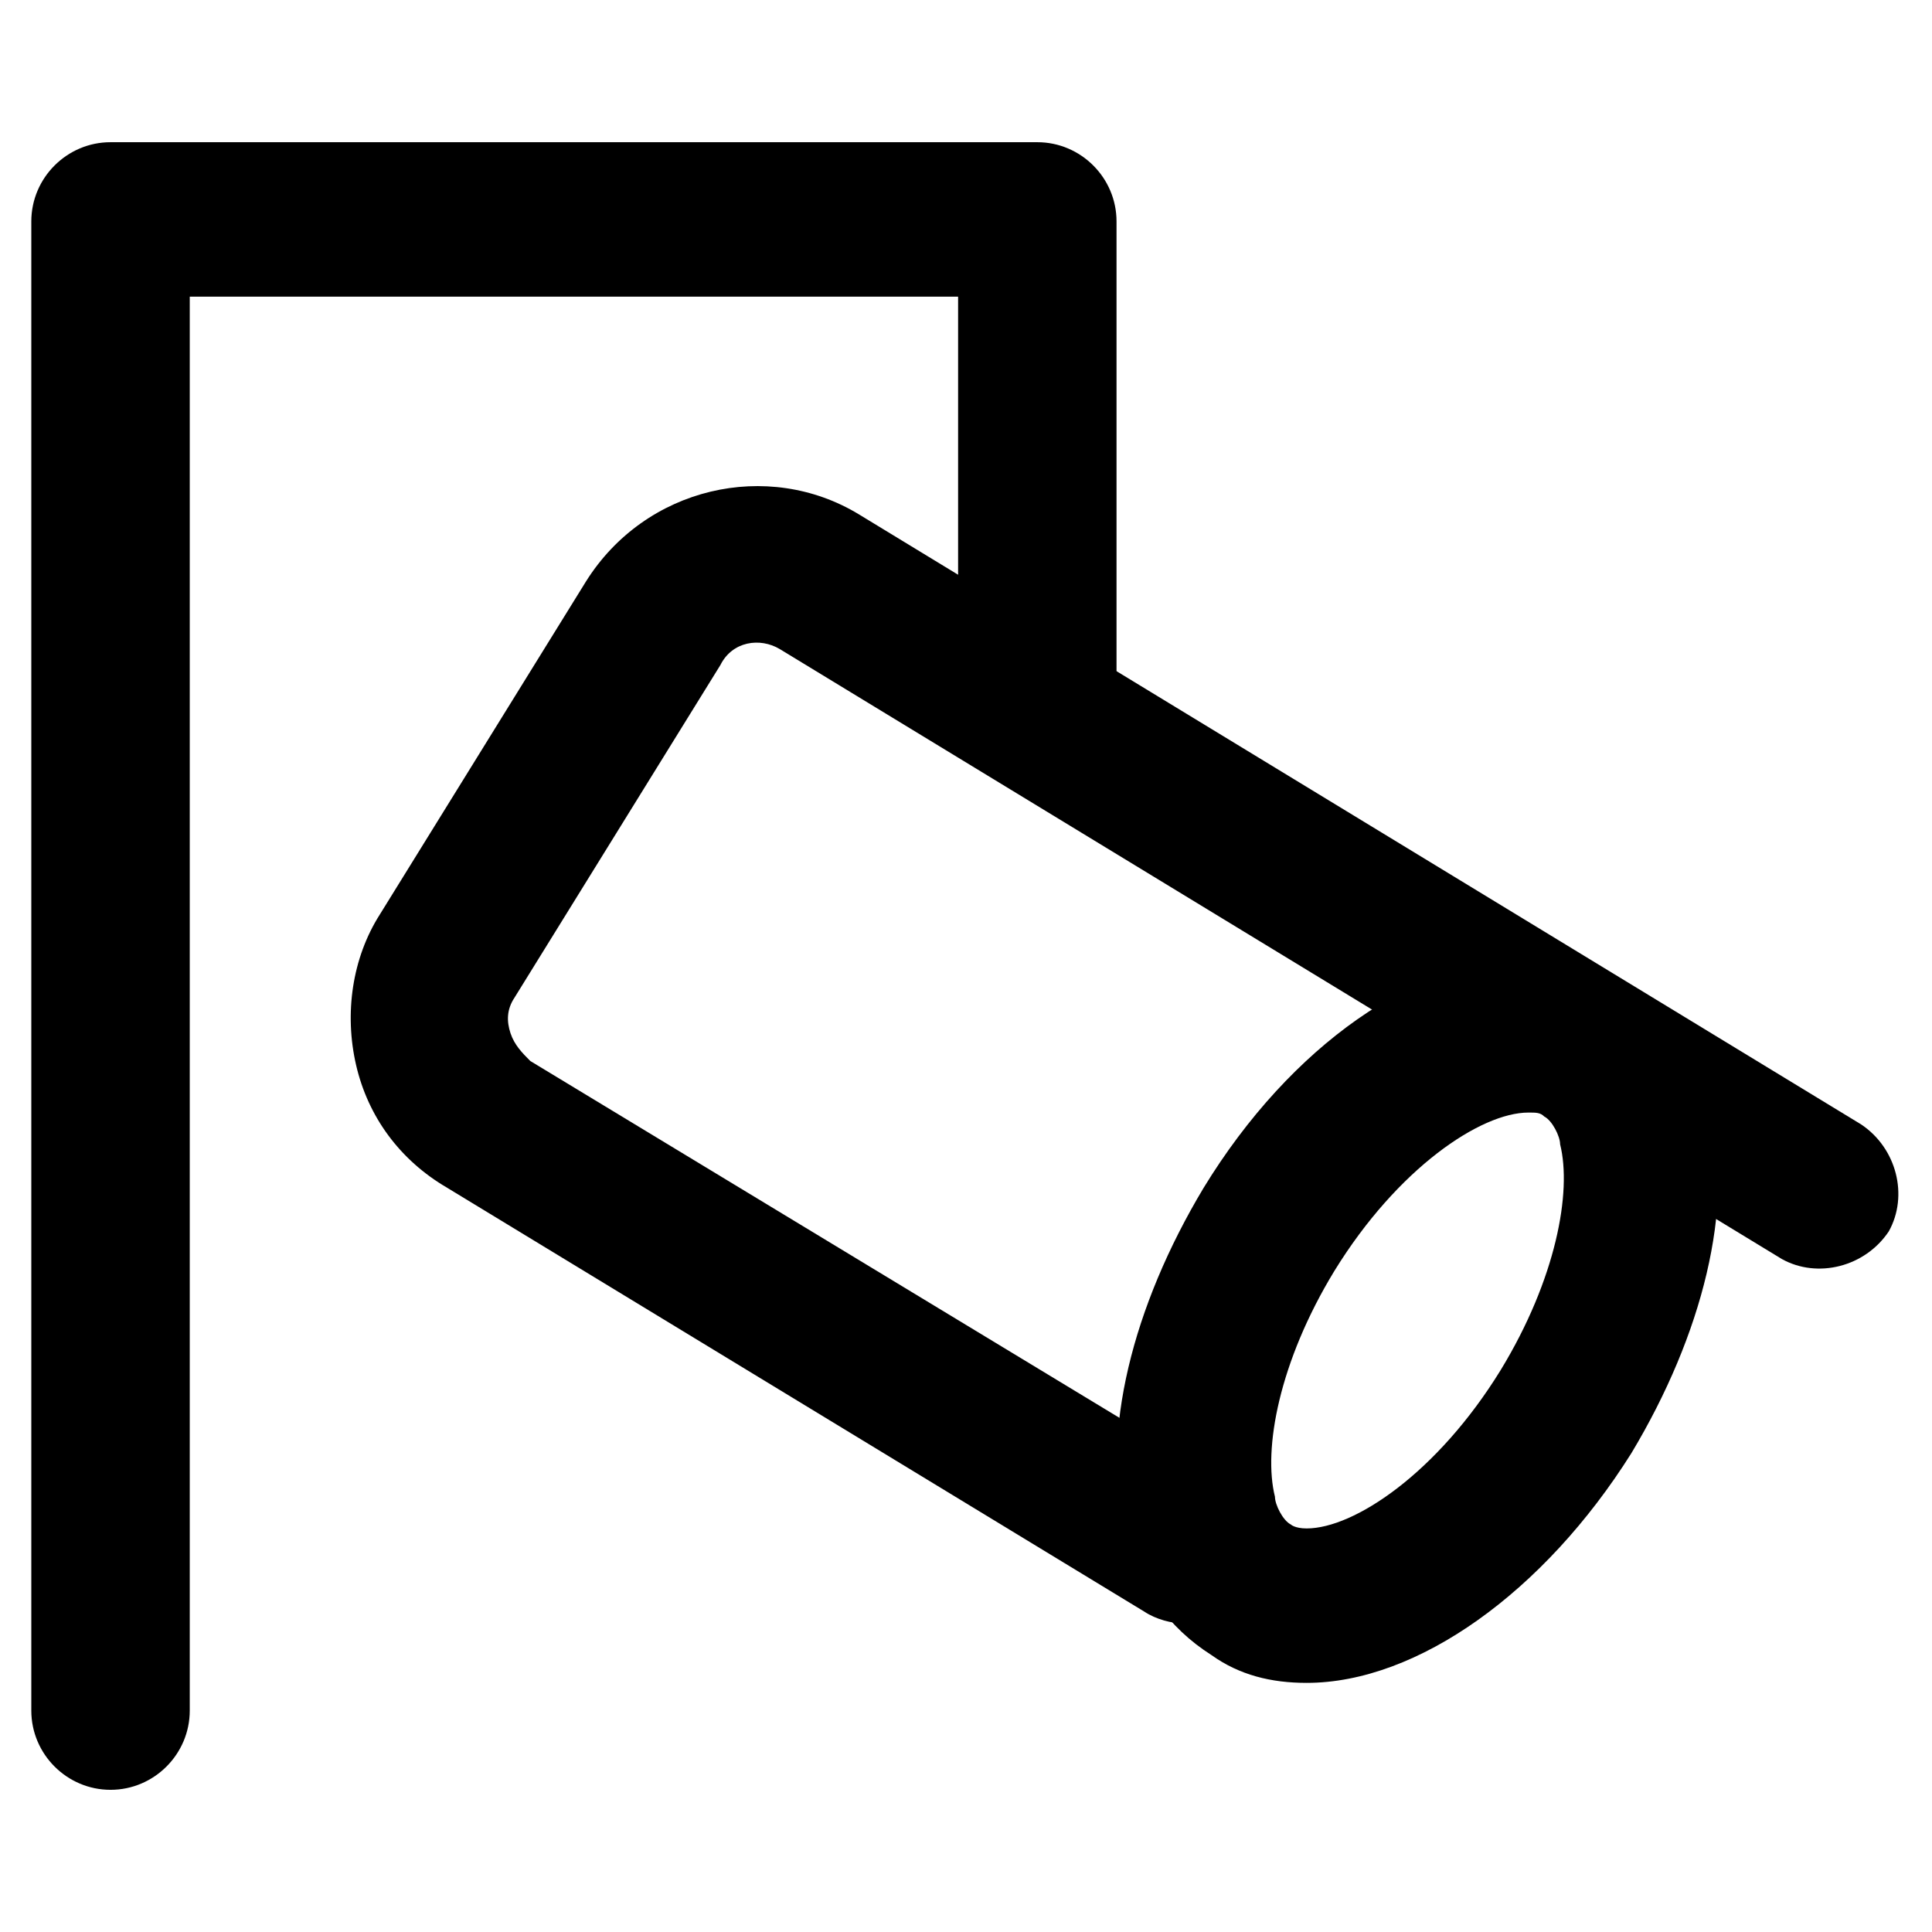
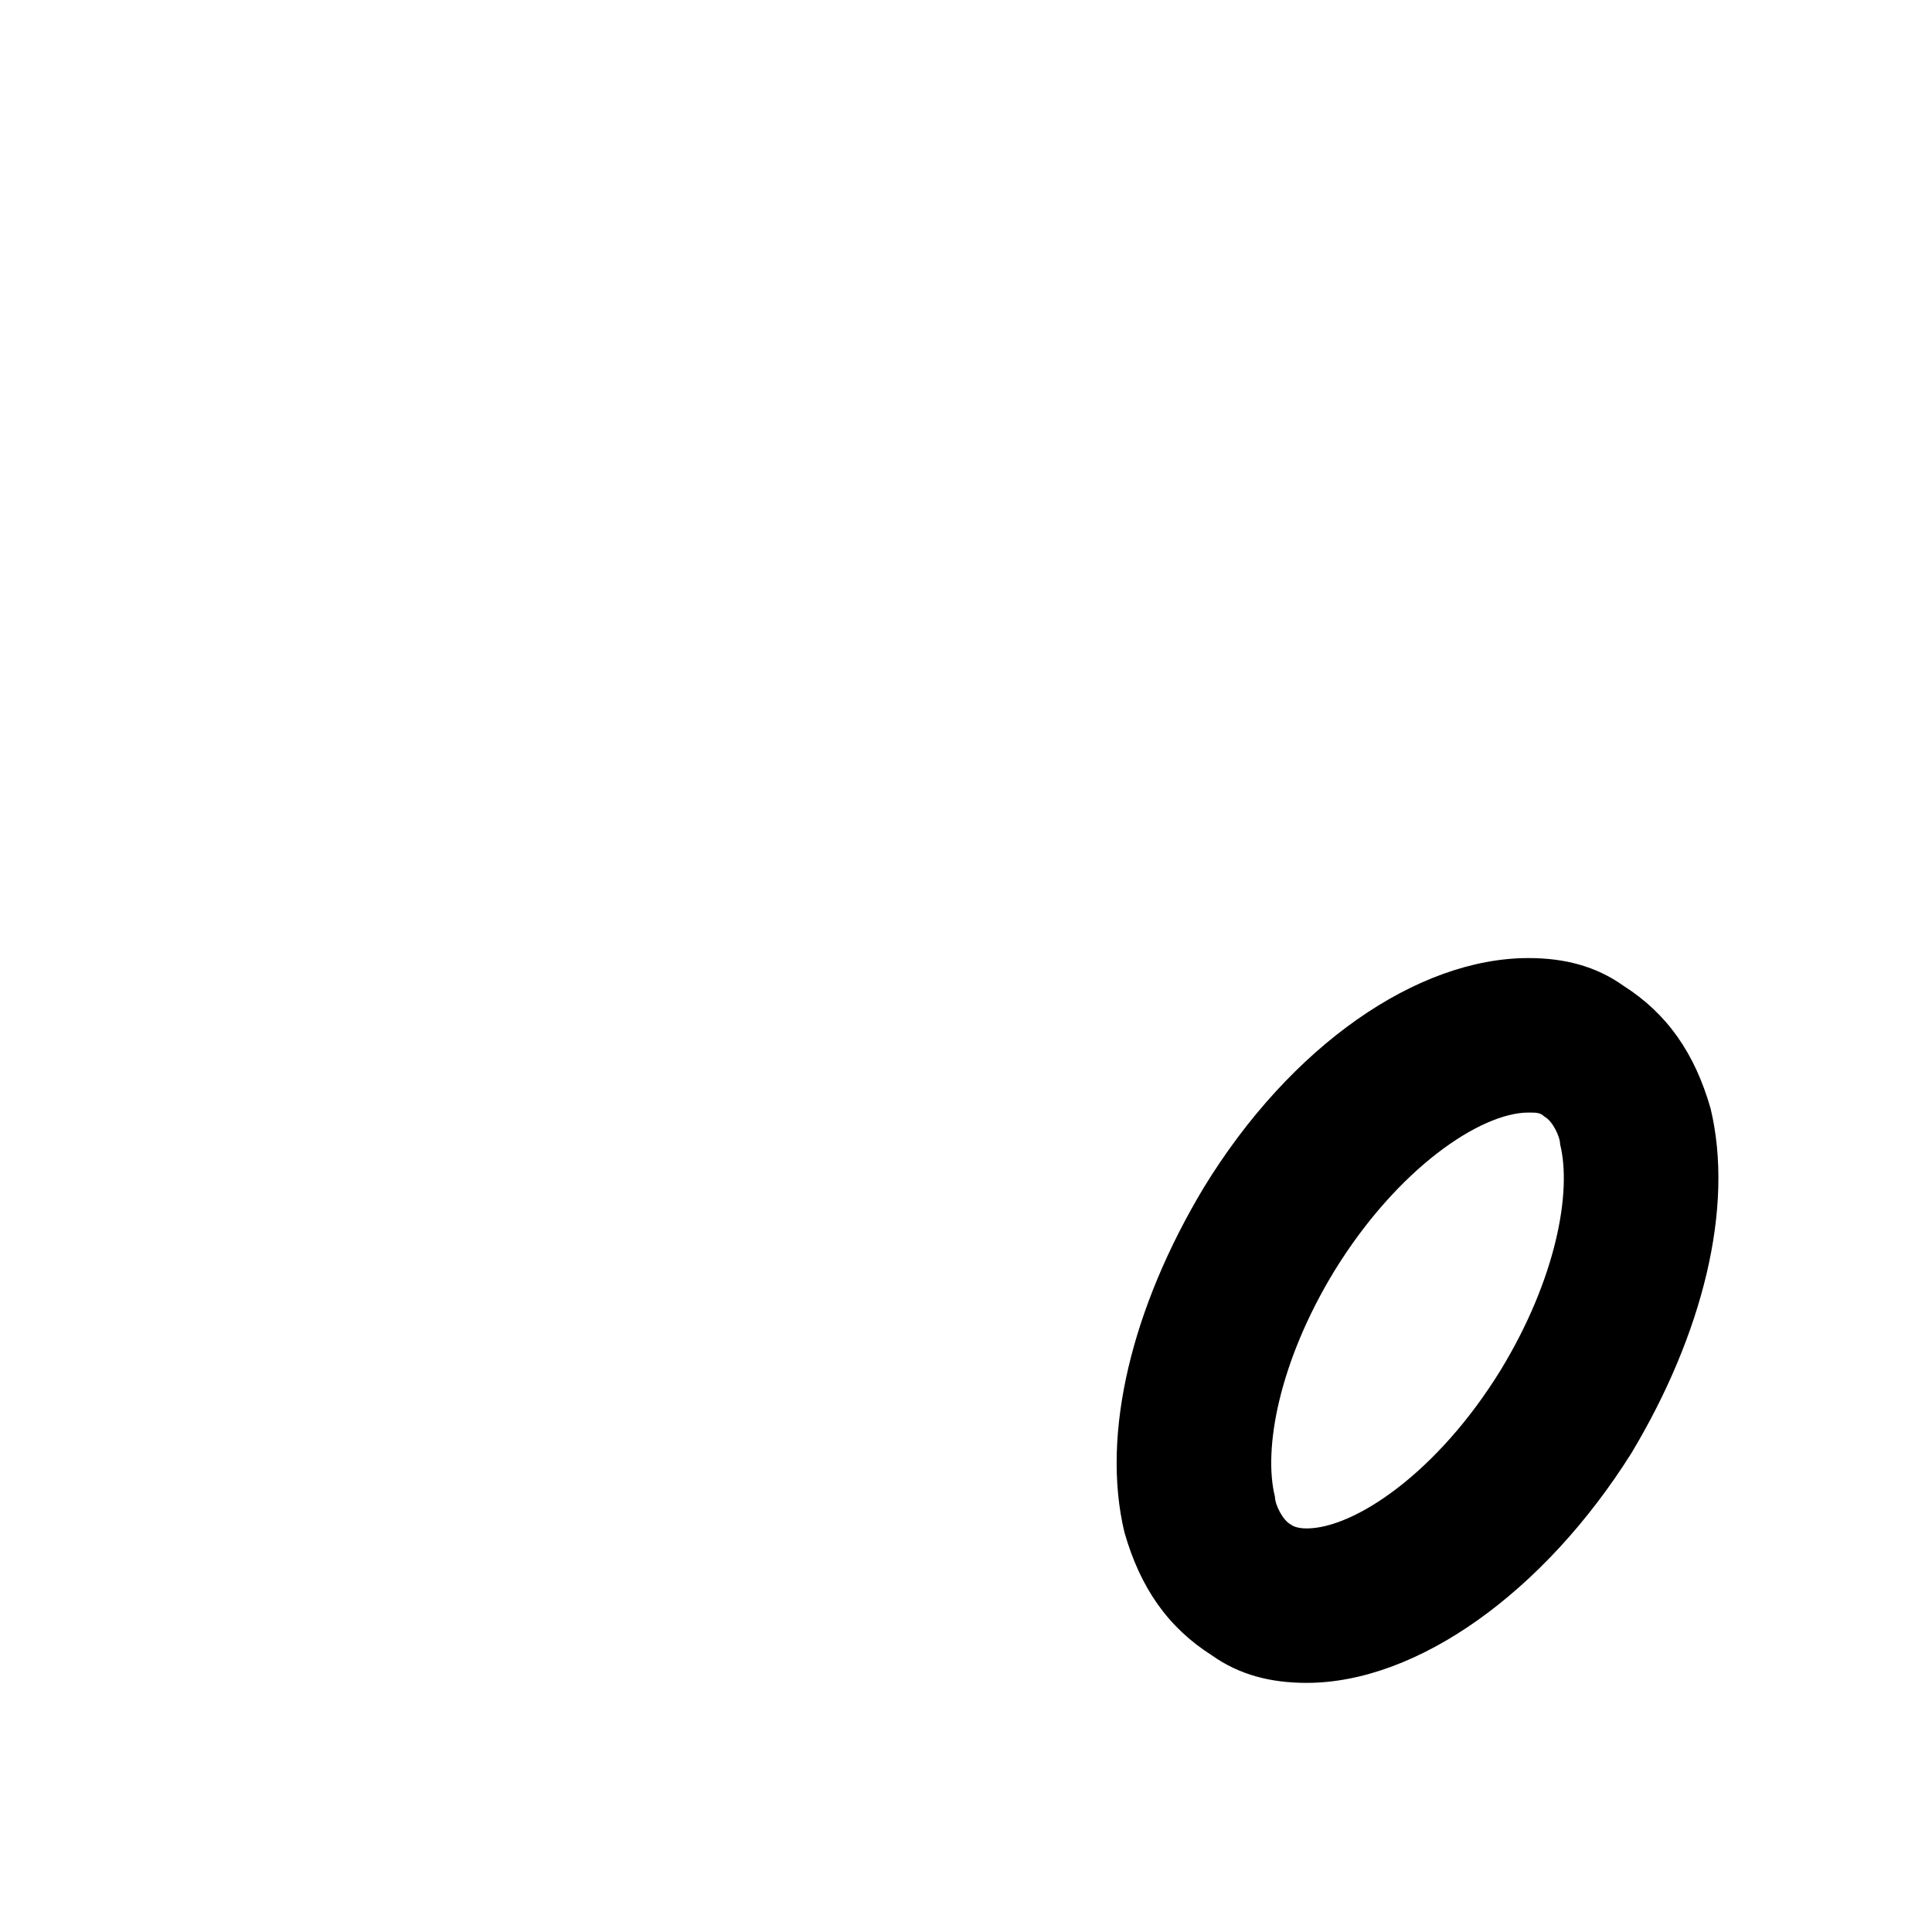
<svg xmlns="http://www.w3.org/2000/svg" fill="#000000" width="800px" height="800px" version="1.1" viewBox="144 144 512 512">
  <g>
-     <path d="m457.73 574.23c-3.148 0-7.348-1.051-10.496-3.148l-184.73-112.31c-12.594-7.348-20.992-18.895-24.141-32.539s-1.051-28.34 6.297-39.887l54.578-88.168c15.742-25.191 48.281-32.539 72.422-17.844l265.55 161.64c9.445 6.297 12.594 18.895 7.348 28.34-6.297 9.445-18.895 12.594-28.34 7.348l-265.55-161.64c-5.246-3.148-12.594-2.098-15.742 4.199l-54.578 88.168c-2.098 3.148-2.098 6.297-1.051 9.445 1.051 3.148 3.148 5.246 5.246 7.348l183.68 111.25c9.445 6.297 12.594 18.895 7.348 28.34-4.199 6.297-11.547 9.449-17.844 9.449z" />
    <path d="m490.27 589.98c-9.445 0-17.844-2.098-25.191-7.348-11.547-7.348-18.895-17.844-23.09-32.539-6.297-26.238 2.098-59.828 20.992-91.316 23.09-37.785 56.68-60.879 86.066-60.879 9.445 0 17.844 2.098 25.191 7.348 11.547 7.348 18.895 17.844 23.09 32.539 6.297 26.238-2.098 59.828-20.992 91.316-23.09 36.738-56.68 60.879-86.066 60.879zm58.777-151.14c-12.594 0-34.637 14.695-51.43 41.984-14.695 24.141-18.895 47.23-15.742 59.828 0 2.098 2.098 6.297 4.199 7.348 0 0 1.051 1.051 4.199 1.051 12.594 0 34.637-14.695 51.43-41.984 14.695-24.141 18.895-47.23 15.742-59.828 0-2.098-2.098-6.297-4.199-7.348-1.051-1.051-2.102-1.051-4.199-1.051z" />
-     <path d="m173.29 618.32c-11.547 0-20.992-9.445-20.992-20.992v-394.65c0-11.547 9.445-20.992 20.992-20.992h245.61c11.547 0 20.992 9.445 20.992 20.992v122.8c0 11.547-9.445 20.992-20.992 20.992s-20.992-9.445-20.992-20.992v-102.86h-203.62v374.71c0 11.547-9.449 20.992-20.992 20.992z" />
  </g>
</svg>